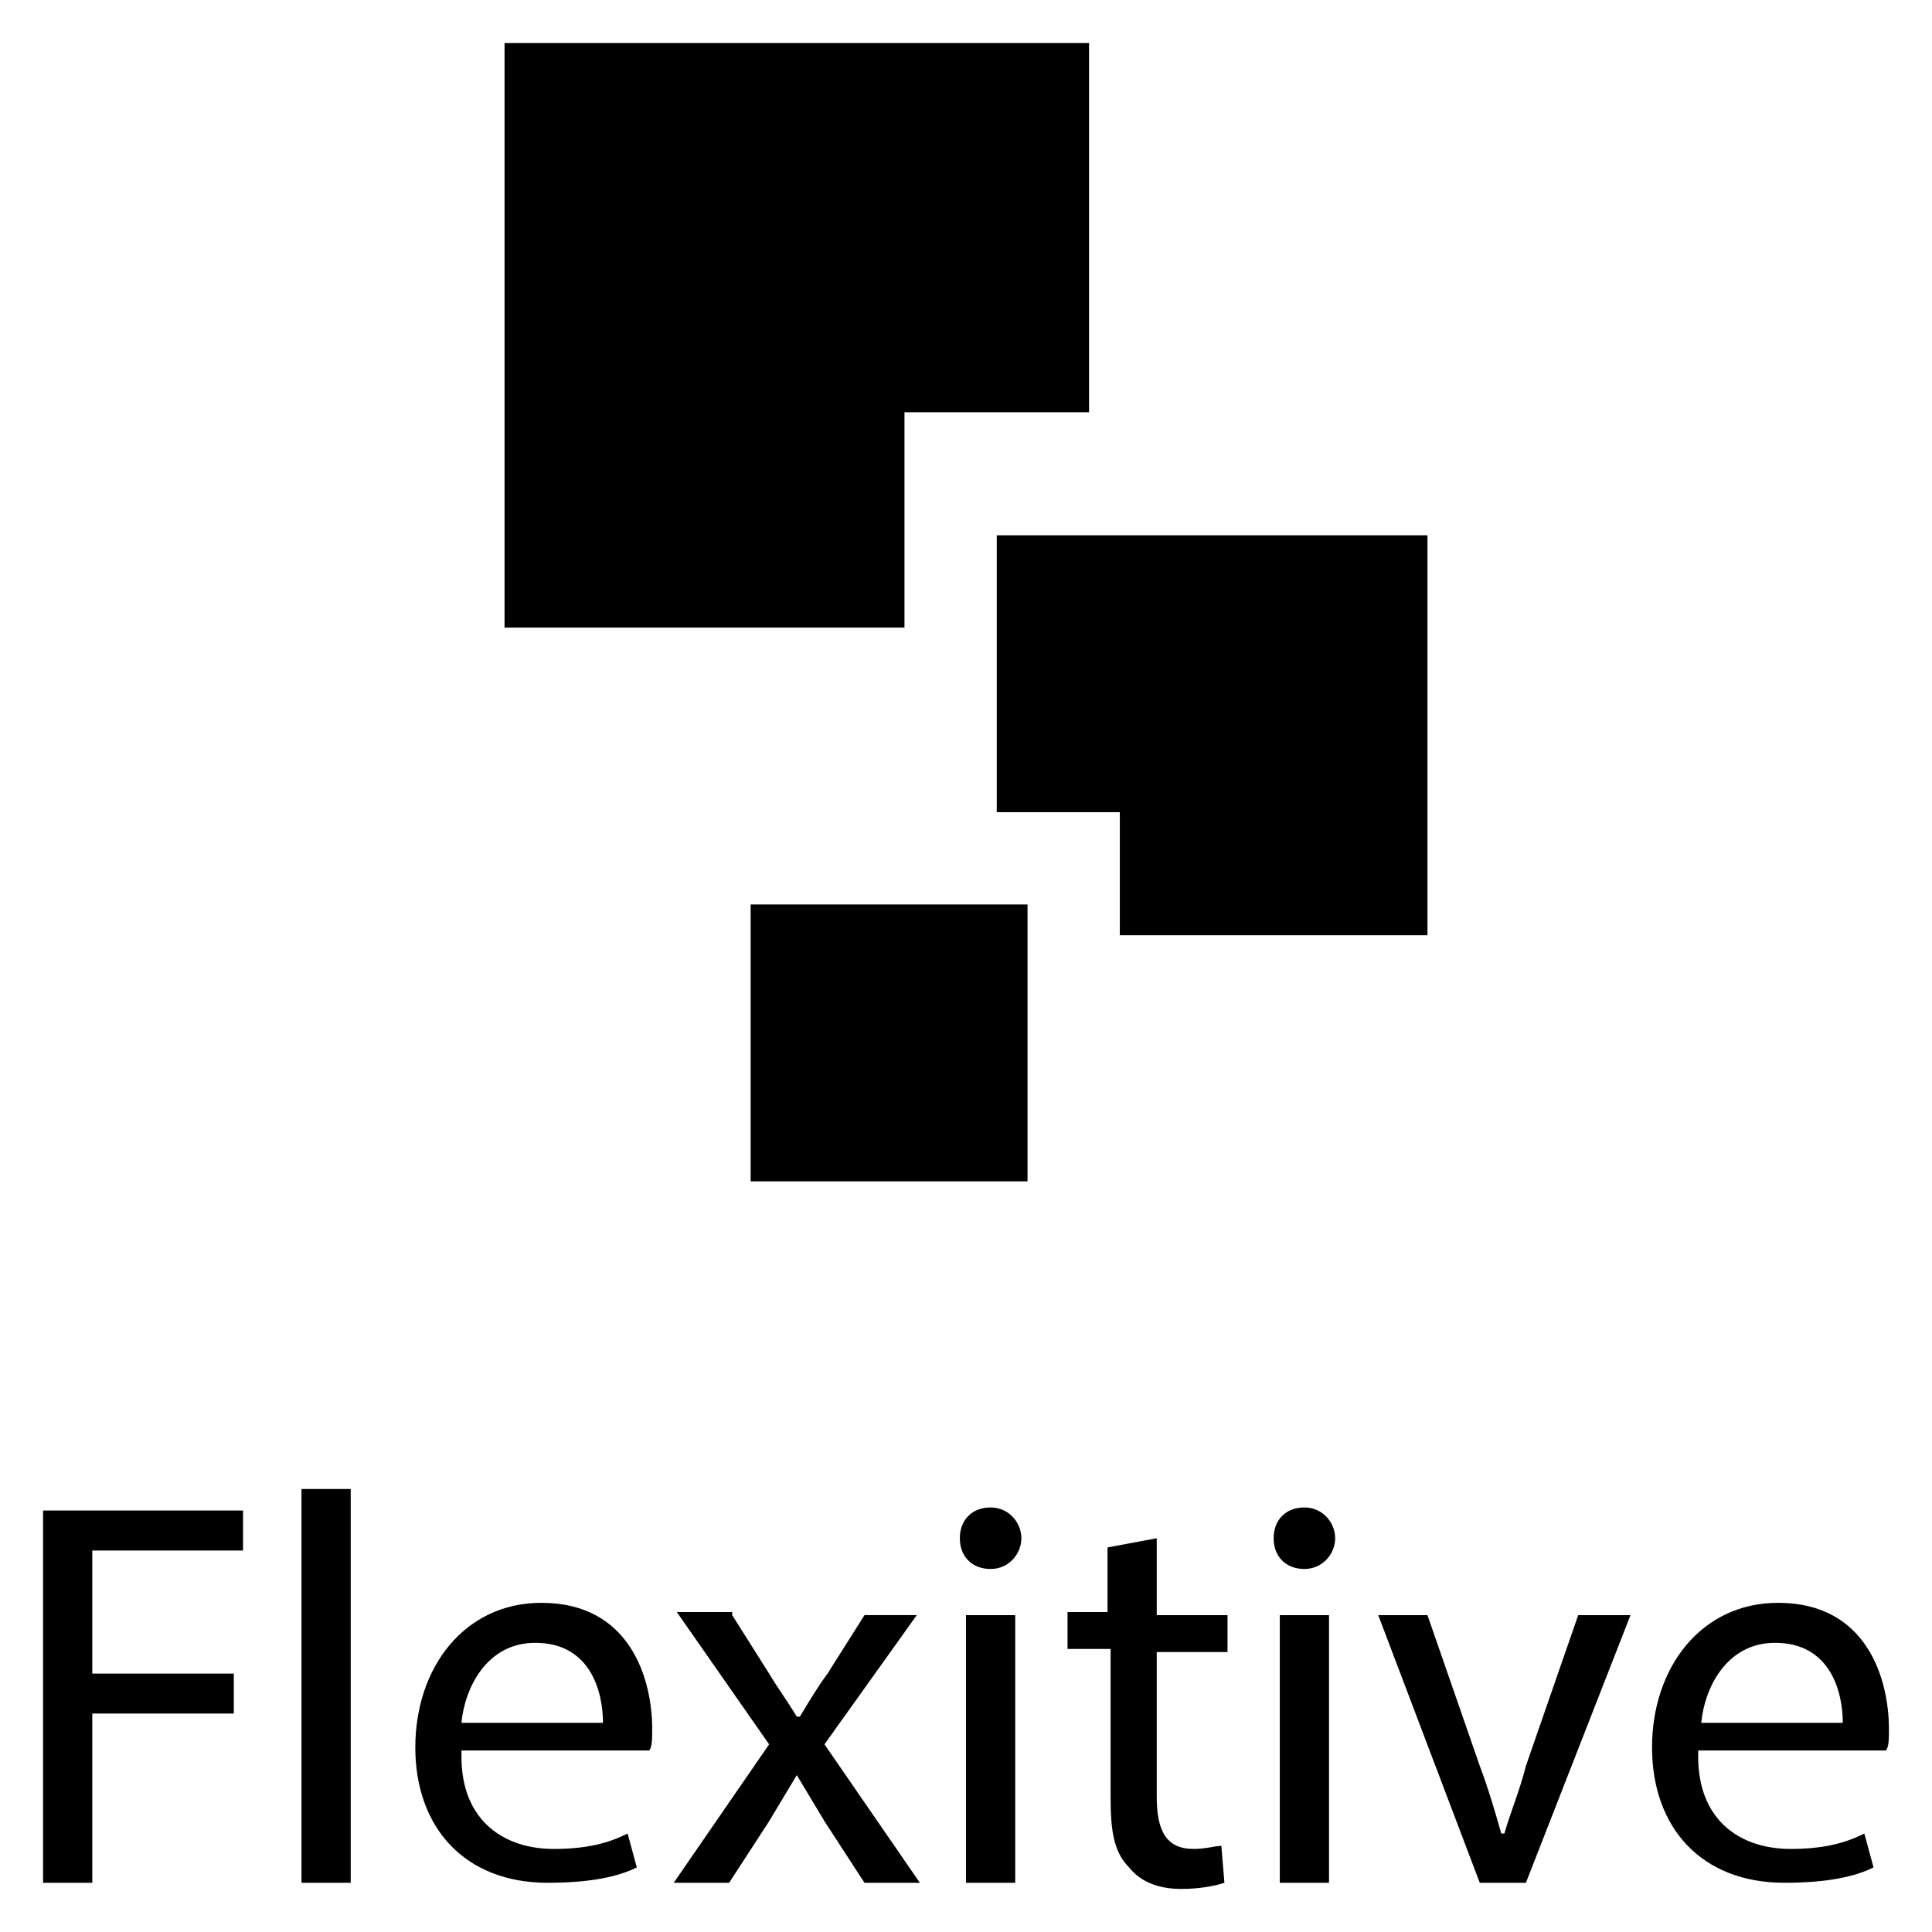
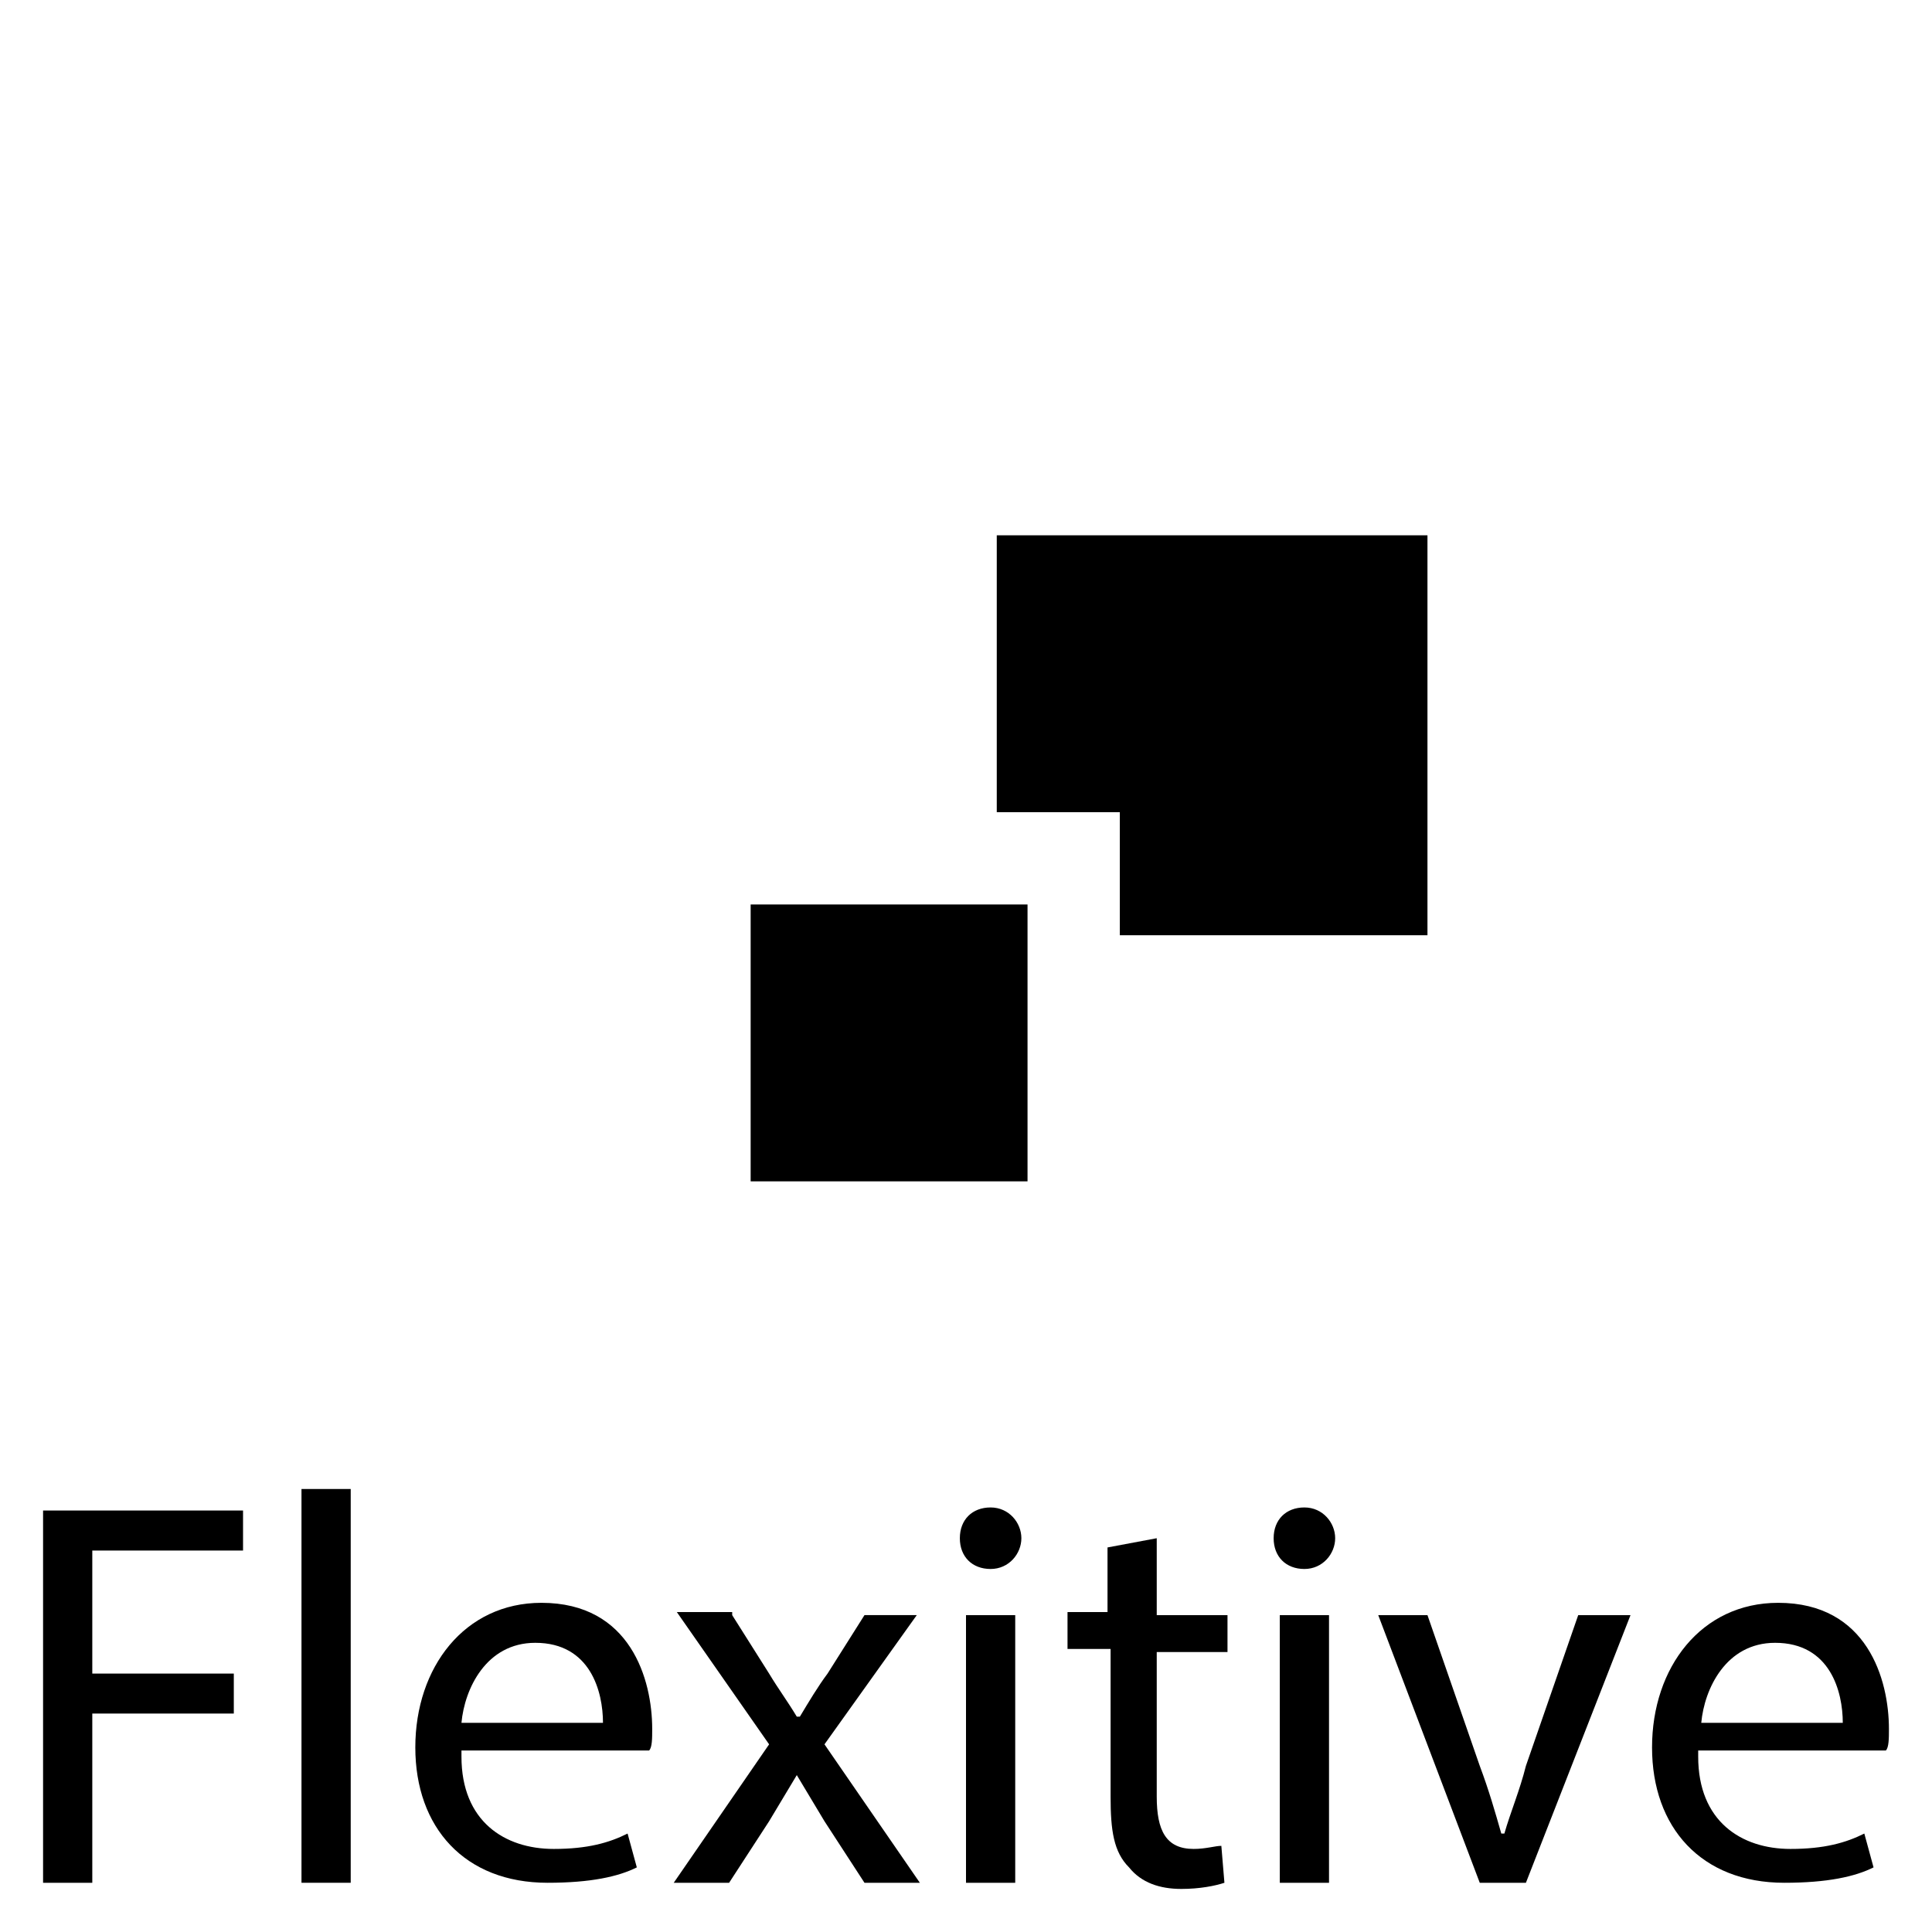
<svg xmlns="http://www.w3.org/2000/svg" version="1.1" id="Layer_1" x="0px" y="0px" viewBox="0 0 62.8 62.8" style="enable-background:new 0 0 62.8 62.8;" xml:space="preserve">
  <g>
    <g>
      <g>
        <path d="M1.4,49.1h6.5v1.3H3v4h4.6v1.3H3v5.5H1.4V49.1z" />
        <path d="M9.8,48.4h1.6v12.8H9.8V48.4z" />
        <path d="M15,57.1c0,2.1,1.4,3,3,3c1.1,0,1.8-0.2,2.4-0.5l0.3,1.1c-0.6,0.3-1.5,0.5-2.9,0.5c-2.7,0-4.3-1.8-4.3-4.4     c0-2.6,1.6-4.7,4.1-4.7c2.9,0,3.6,2.5,3.6,4.1c0,0.3,0,0.6-0.1,0.7H15z M19.6,56c0-1-0.4-2.6-2.2-2.6c-1.6,0-2.3,1.5-2.4,2.6     H19.6z" />
        <path d="M23.8,52.5l1.2,1.9c0.3,0.5,0.6,0.9,0.9,1.4H26c0.3-0.5,0.6-1,0.9-1.4l1.2-1.9h1.7l-3,4.2l3.1,4.5h-1.8l-1.3-2     c-0.3-0.5-0.6-1-0.9-1.5h0c-0.3,0.5-0.6,1-0.9,1.5l-1.3,2h-1.8l3.1-4.5l-3-4.3H23.8z" />
        <path d="M33.2,50c0,0.5-0.4,1-1,1c-0.6,0-1-0.4-1-1c0-0.6,0.4-1,1-1C32.8,49,33.2,49.5,33.2,50z M31.4,61.2v-8.7H33v8.7H31.4z" />
        <path d="M37.6,50v2.5h2.3v1.2h-2.3v4.7c0,1.1,0.3,1.7,1.2,1.7c0.4,0,0.7-0.1,0.9-0.1l0.1,1.2c-0.3,0.1-0.8,0.2-1.4,0.2     c-0.7,0-1.3-0.2-1.7-0.7c-0.5-0.5-0.6-1.2-0.6-2.3v-4.8h-1.4v-1.2H36v-2.1L37.6,50z" />
        <path d="M43.4,50c0,0.5-0.4,1-1,1c-0.6,0-1-0.4-1-1c0-0.6,0.4-1,1-1C43,49,43.4,49.5,43.4,50z M41.6,61.2v-8.7h1.6v8.7H41.6z" />
        <path d="M46.4,52.5l1.7,4.9c0.3,0.8,0.5,1.5,0.7,2.2h0.1c0.2-0.7,0.5-1.4,0.7-2.2l1.7-4.9H53l-3.4,8.7h-1.5l-3.3-8.7H46.4z" />
        <path d="M55.2,57.1c0,2.1,1.4,3,3,3c1.1,0,1.8-0.2,2.4-0.5l0.3,1.1c-0.6,0.3-1.5,0.5-2.9,0.5c-2.7,0-4.3-1.8-4.3-4.4     c0-2.6,1.6-4.7,4.1-4.7c2.9,0,3.6,2.5,3.6,4.1c0,0.3,0,0.6-0.1,0.7H55.2z M59.9,56c0-1-0.4-2.6-2.2-2.6c-1.6,0-2.3,1.5-2.4,2.6     H59.9z" />
      </g>
    </g>
    <g>
      <rect x="24.4" y="29.4" width="9" height="9" />
-       <polygon points="29.4,13.4 35.4,13.4 35.4,1.4 16.4,1.4 16.4,20.4 29.4,20.4   " />
      <polygon points="32.4,17.4 32.4,26.4 36.4,26.4 36.4,30.4 46.4,30.4 46.4,17.4   " />
    </g>
  </g>
</svg>